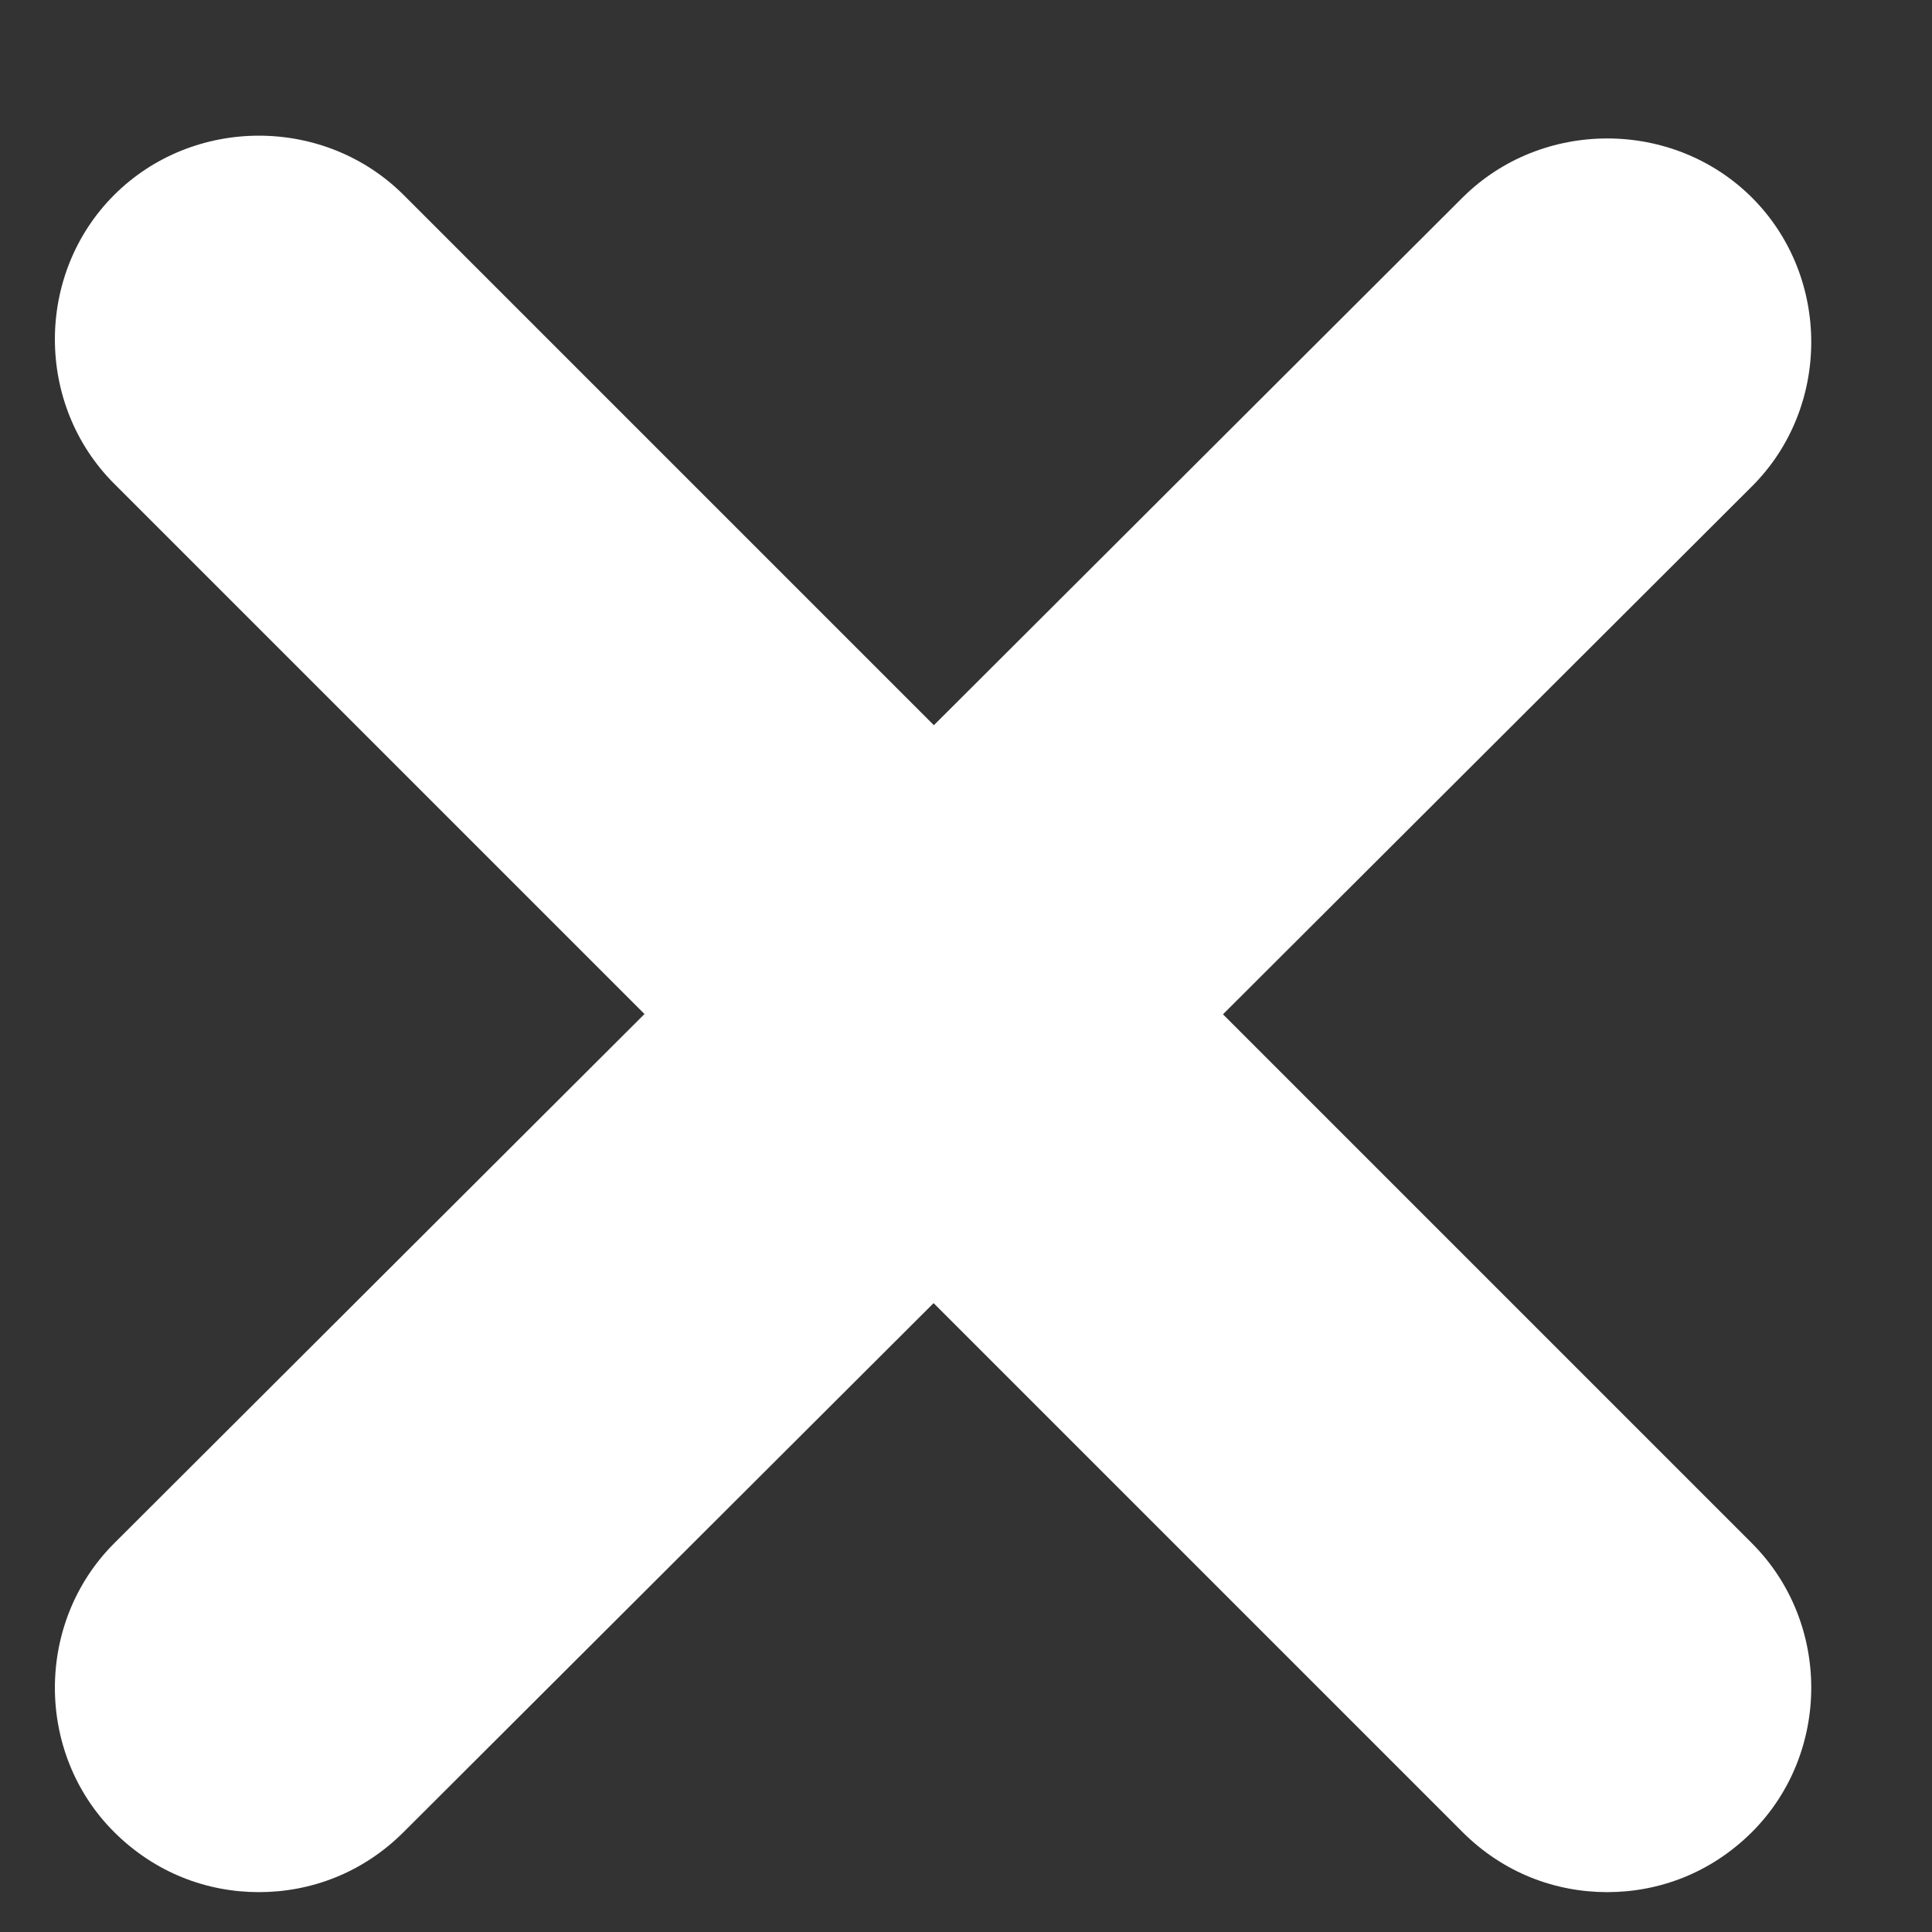
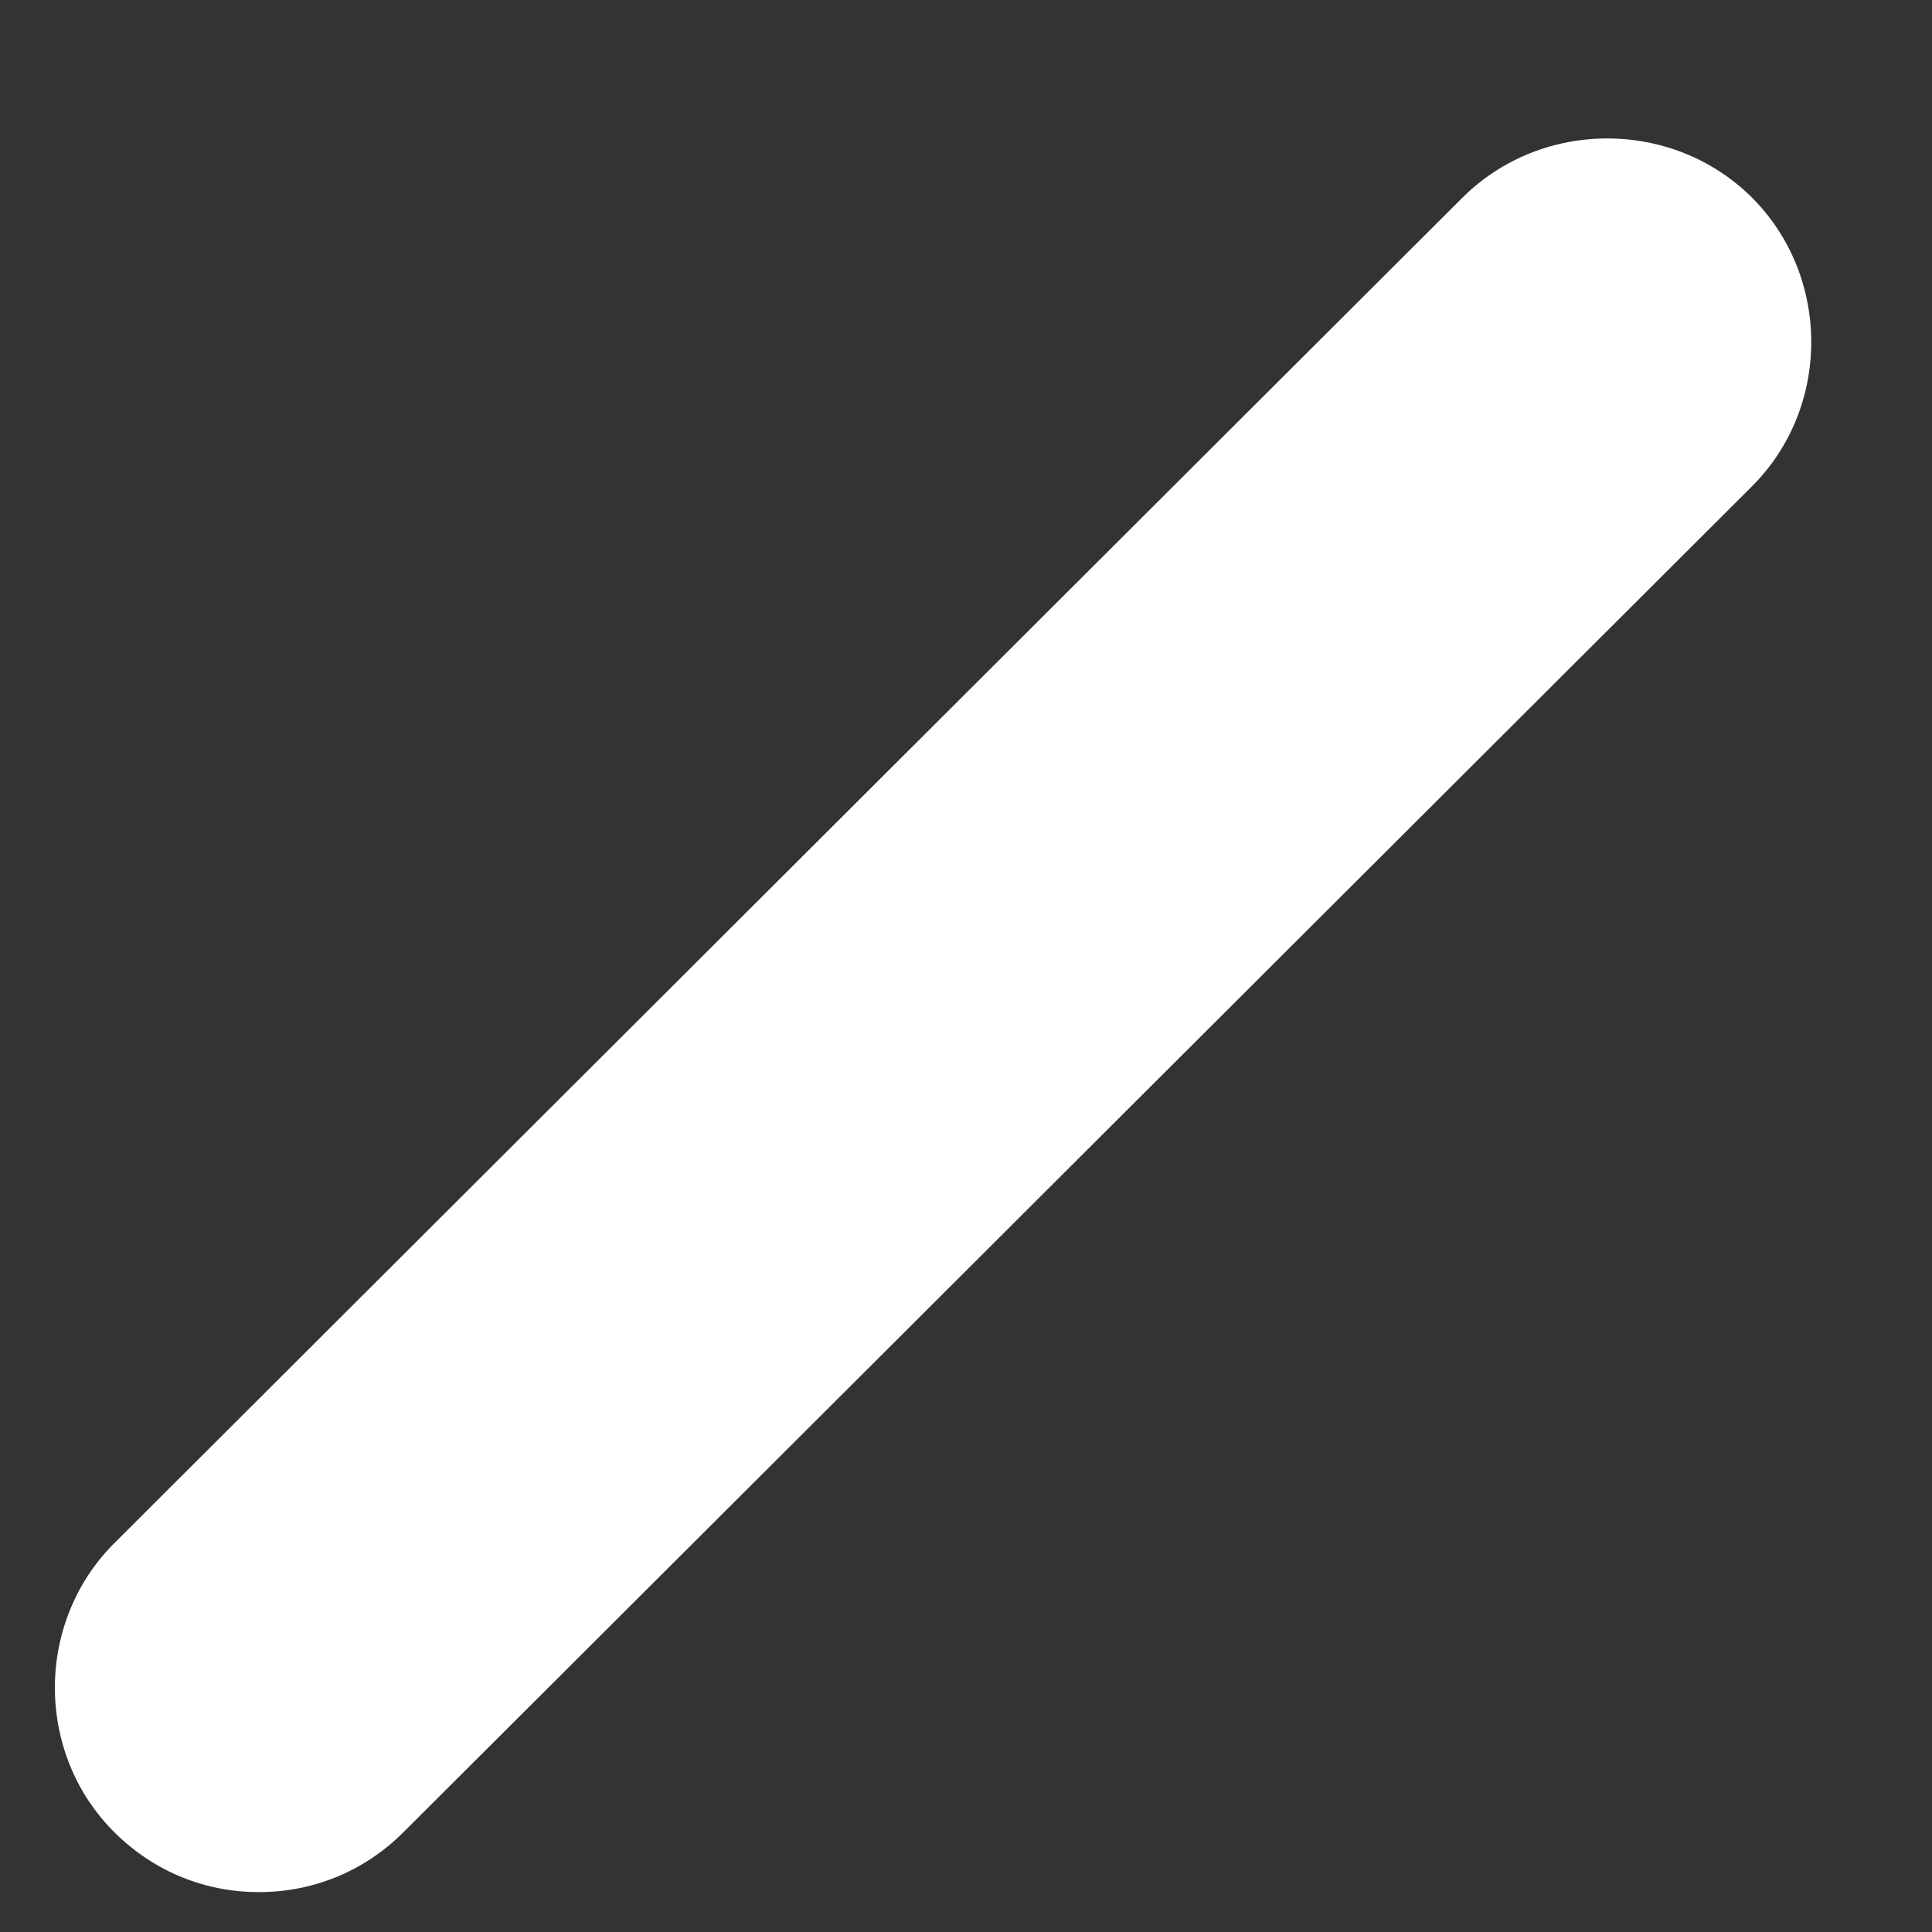
<svg xmlns="http://www.w3.org/2000/svg" width="11" height="11" viewBox="0 0 11 11" fill="none">
  <rect x="0" y="0" width="11" height="11" fill="#333333" stroke="none" />
-   <path d="M9.151 10.773C8.856 10.773 8.56 10.664 8.327 10.431L0.65 2.754C0.2 2.304 0.2 1.56 0.65 1.11C1.101 0.66 1.847 0.66 2.298 1.11L9.975 8.787C10.425 9.237 10.425 9.981 9.975 10.431C9.741 10.664 9.446 10.773 9.151 10.773Z" fill="white" />
  <path d="M1.474 10.773C1.179 10.773 0.884 10.664 0.65 10.431C0.2 9.982 0.2 9.237 0.65 8.787L8.327 1.125C8.778 0.676 9.524 0.676 9.975 1.125C10.425 1.575 10.425 2.32 9.975 2.769L2.298 10.431C2.065 10.664 1.769 10.773 1.474 10.773Z" fill="white" />
</svg>